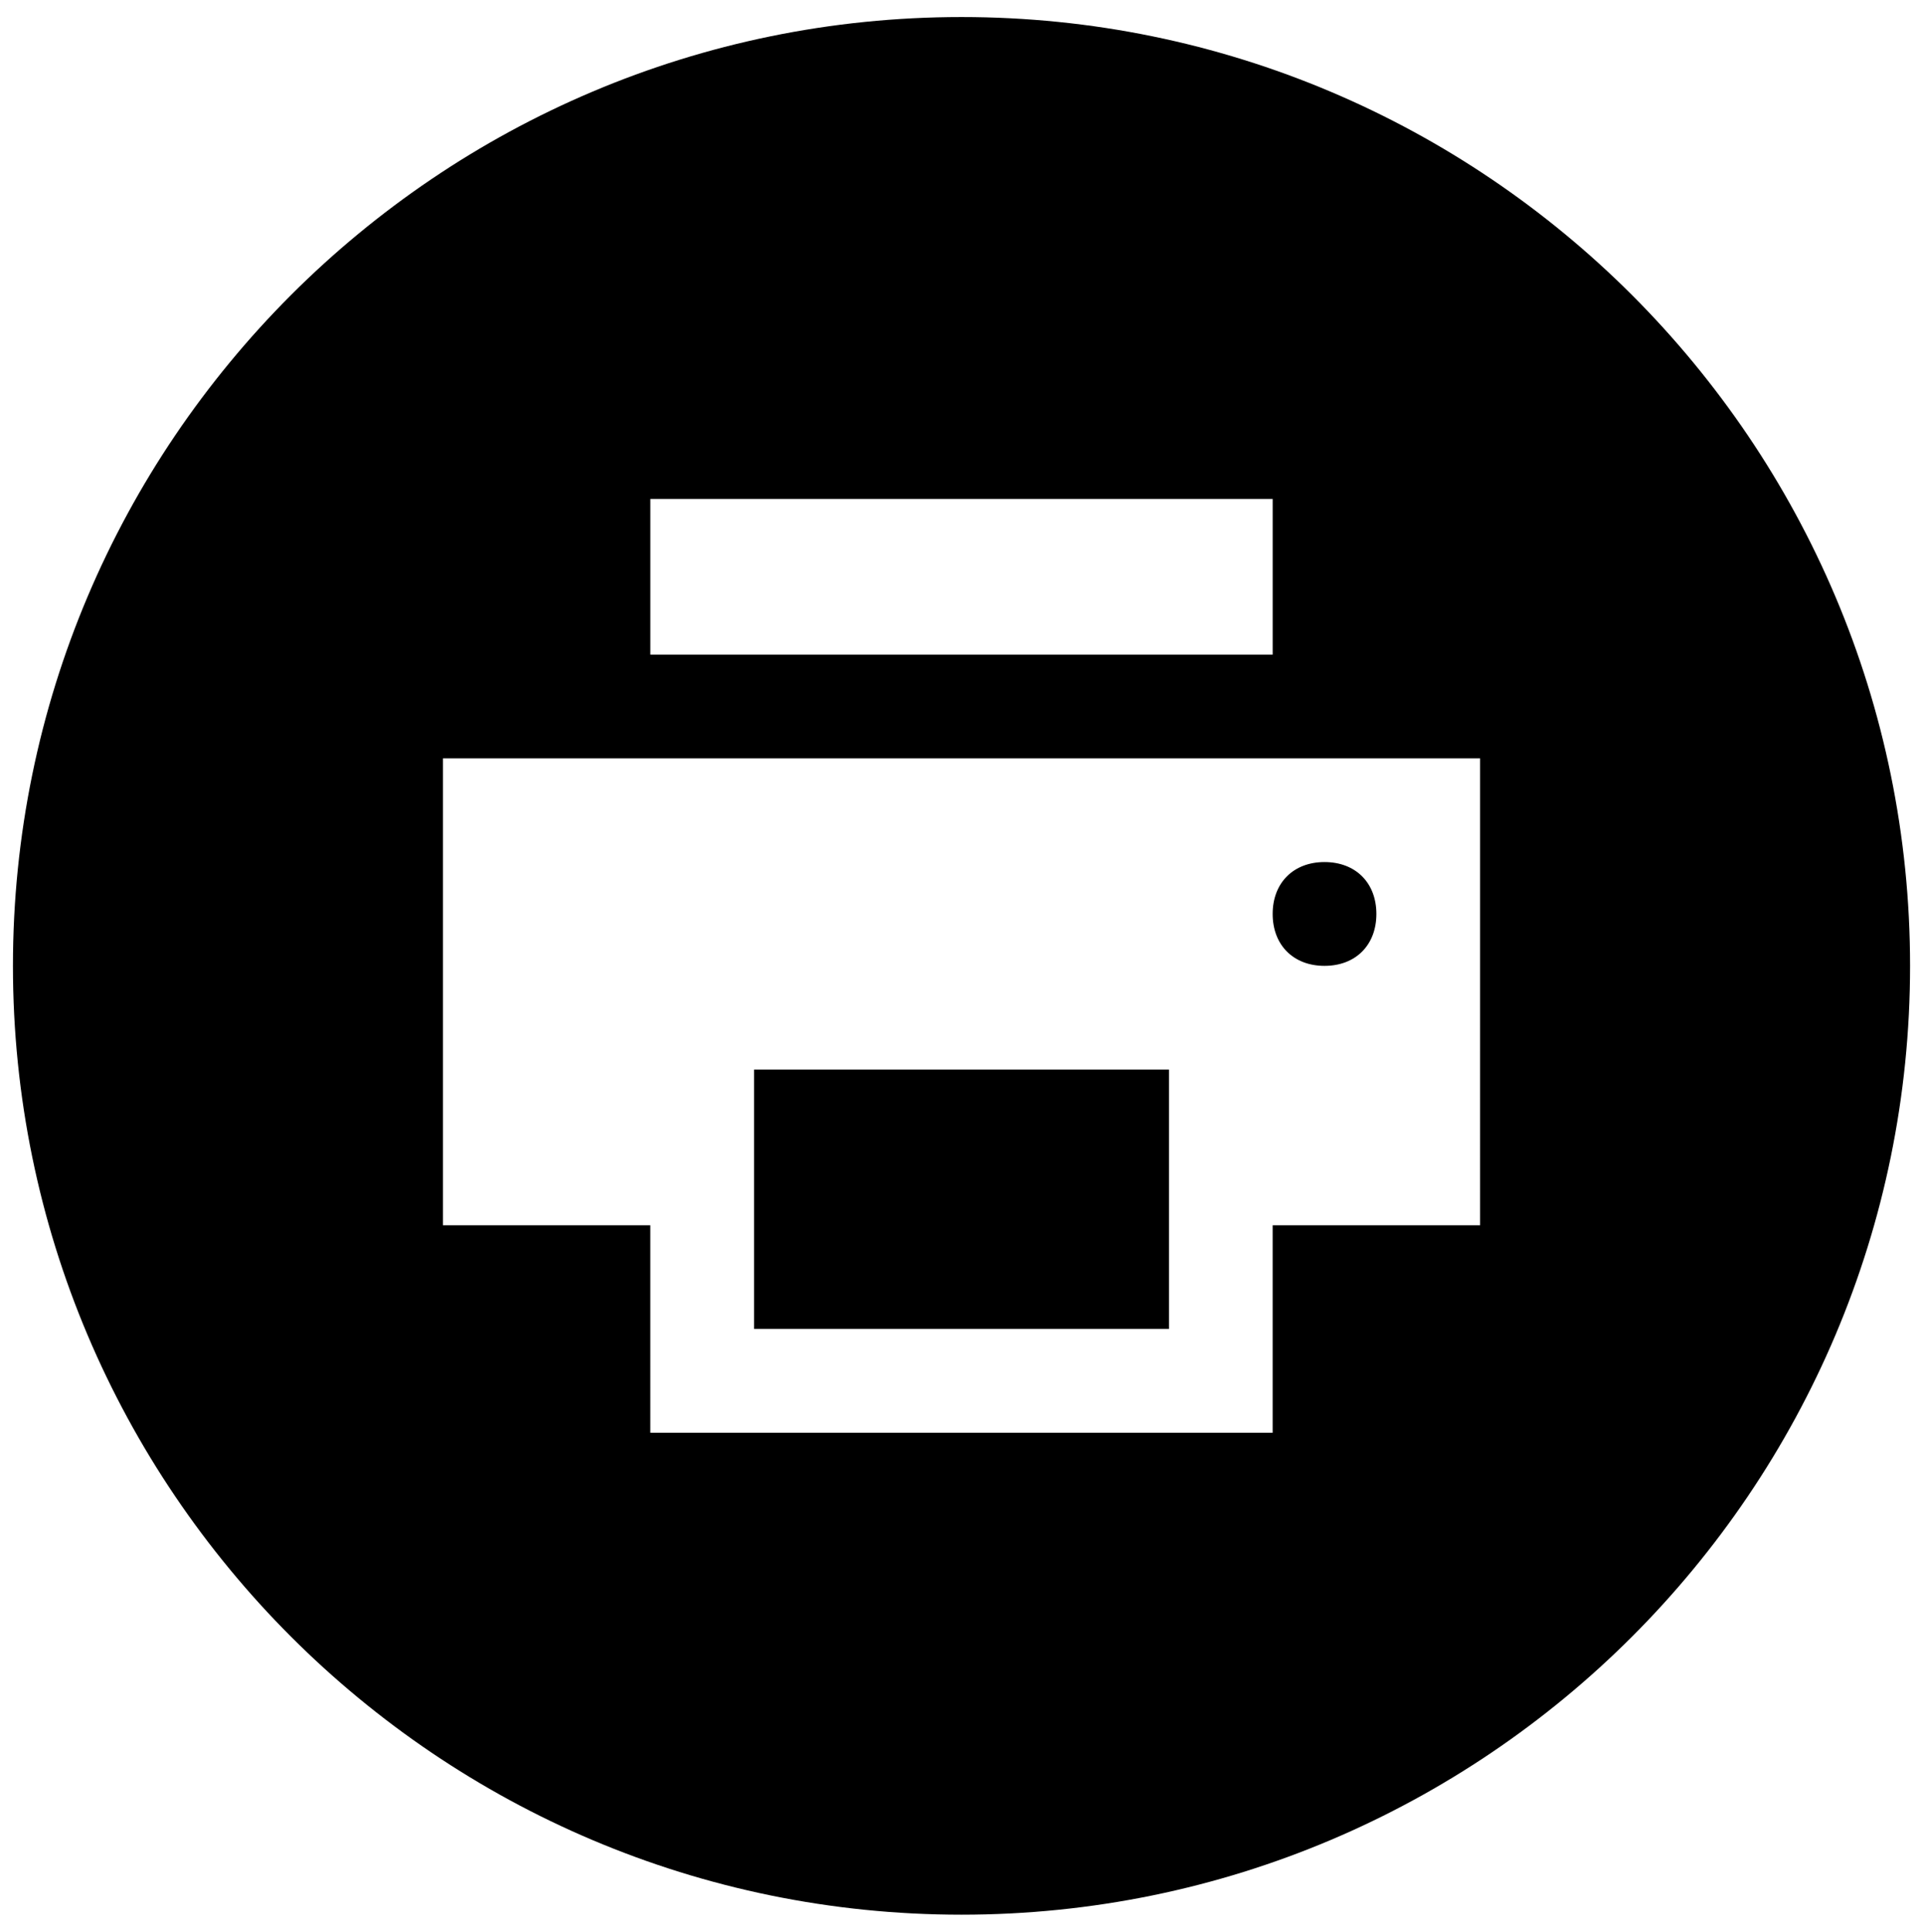
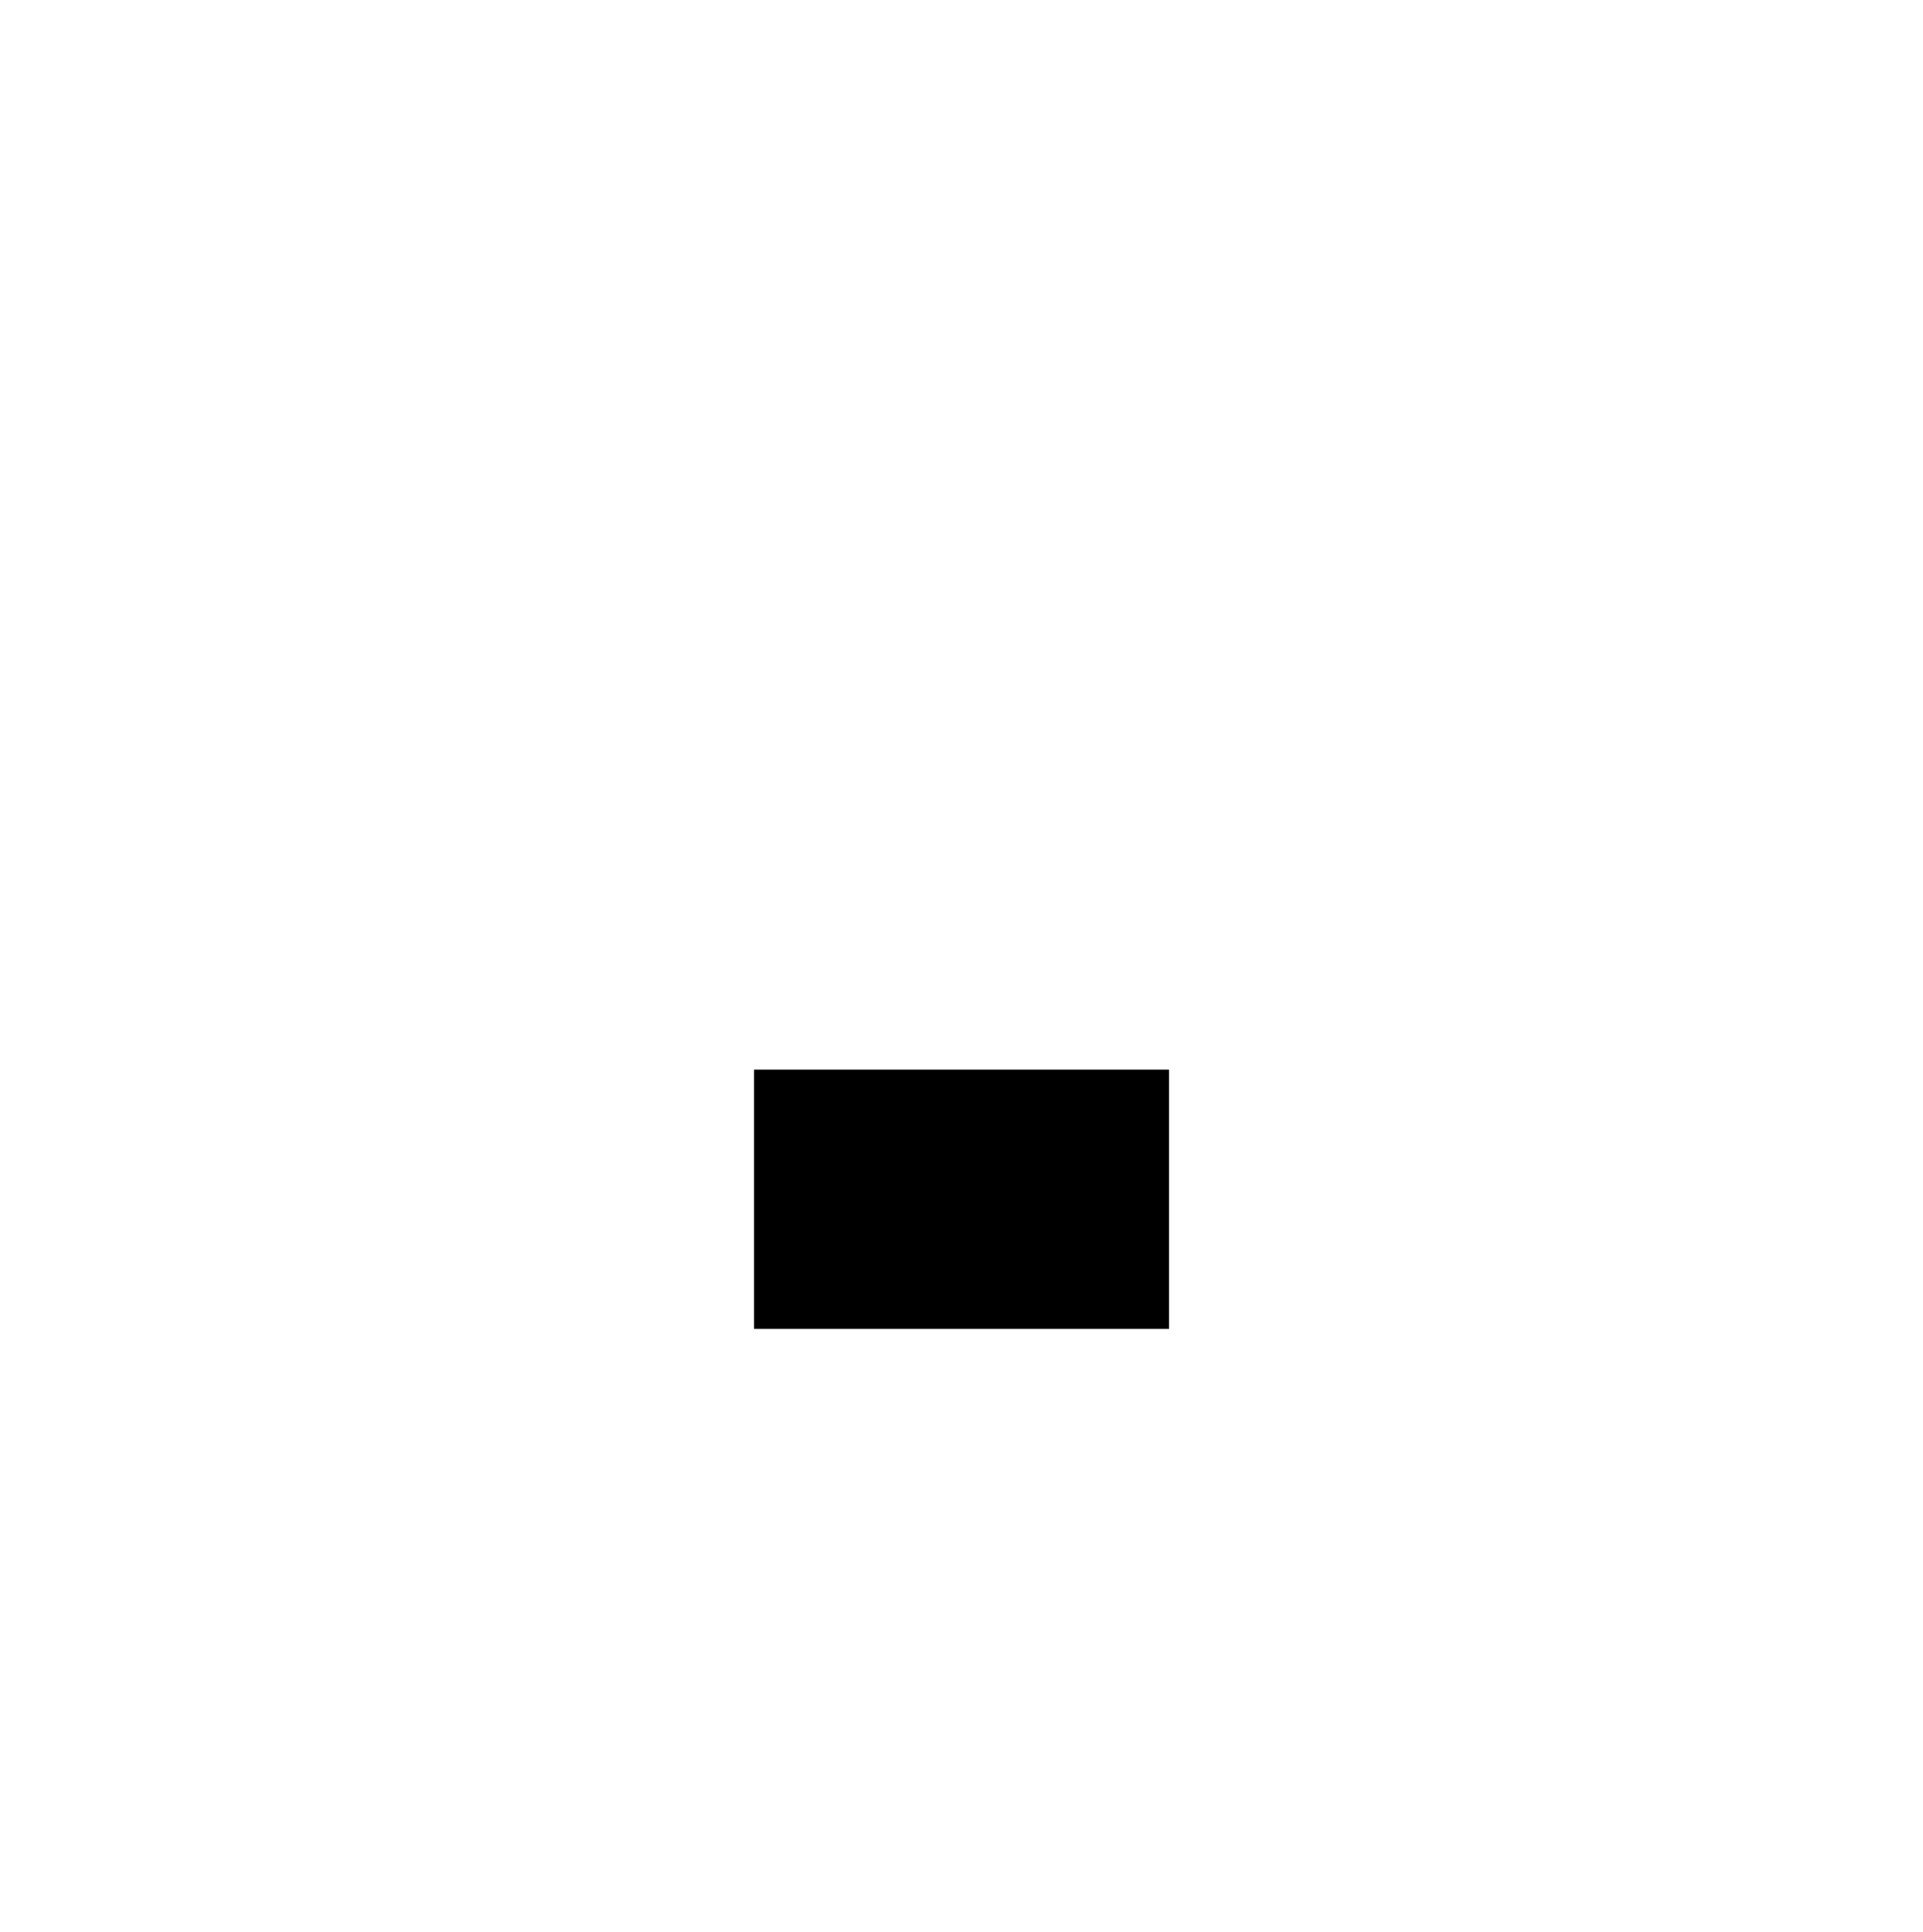
<svg xmlns="http://www.w3.org/2000/svg" version="1.1" id="Layer_1" x="0px" y="0px" width="93.255px" height="93.652px" viewBox="53.429 3.429 93.255 93.652" enable-background="new 53.429 3.429 93.255 93.652" xml:space="preserve">
  <g>
-     <path d="M100.057,4.255c-25.383,0-46,20.617-46,46s20.617,46,46,46s46-20.617,46-46S125.439,4.255,100.057,4.255z M84.967,27.62   h30.18v7.545h-30.18V27.62z M125.206,62.83h-10.06v10.06h-30.18V62.83H74.908V40.194h50.298V62.83z" />
    <rect x="89.997" y="55.284" width="20.121" height="12.574" />
-     <path d="M117.66,50.255c1.51,0,2.516-1.007,2.516-2.517c0-1.508-1.006-2.515-2.516-2.515c-1.507,0-2.514,1.007-2.514,2.515   C115.146,49.248,116.153,50.255,117.66,50.255z" />
  </g>
</svg>